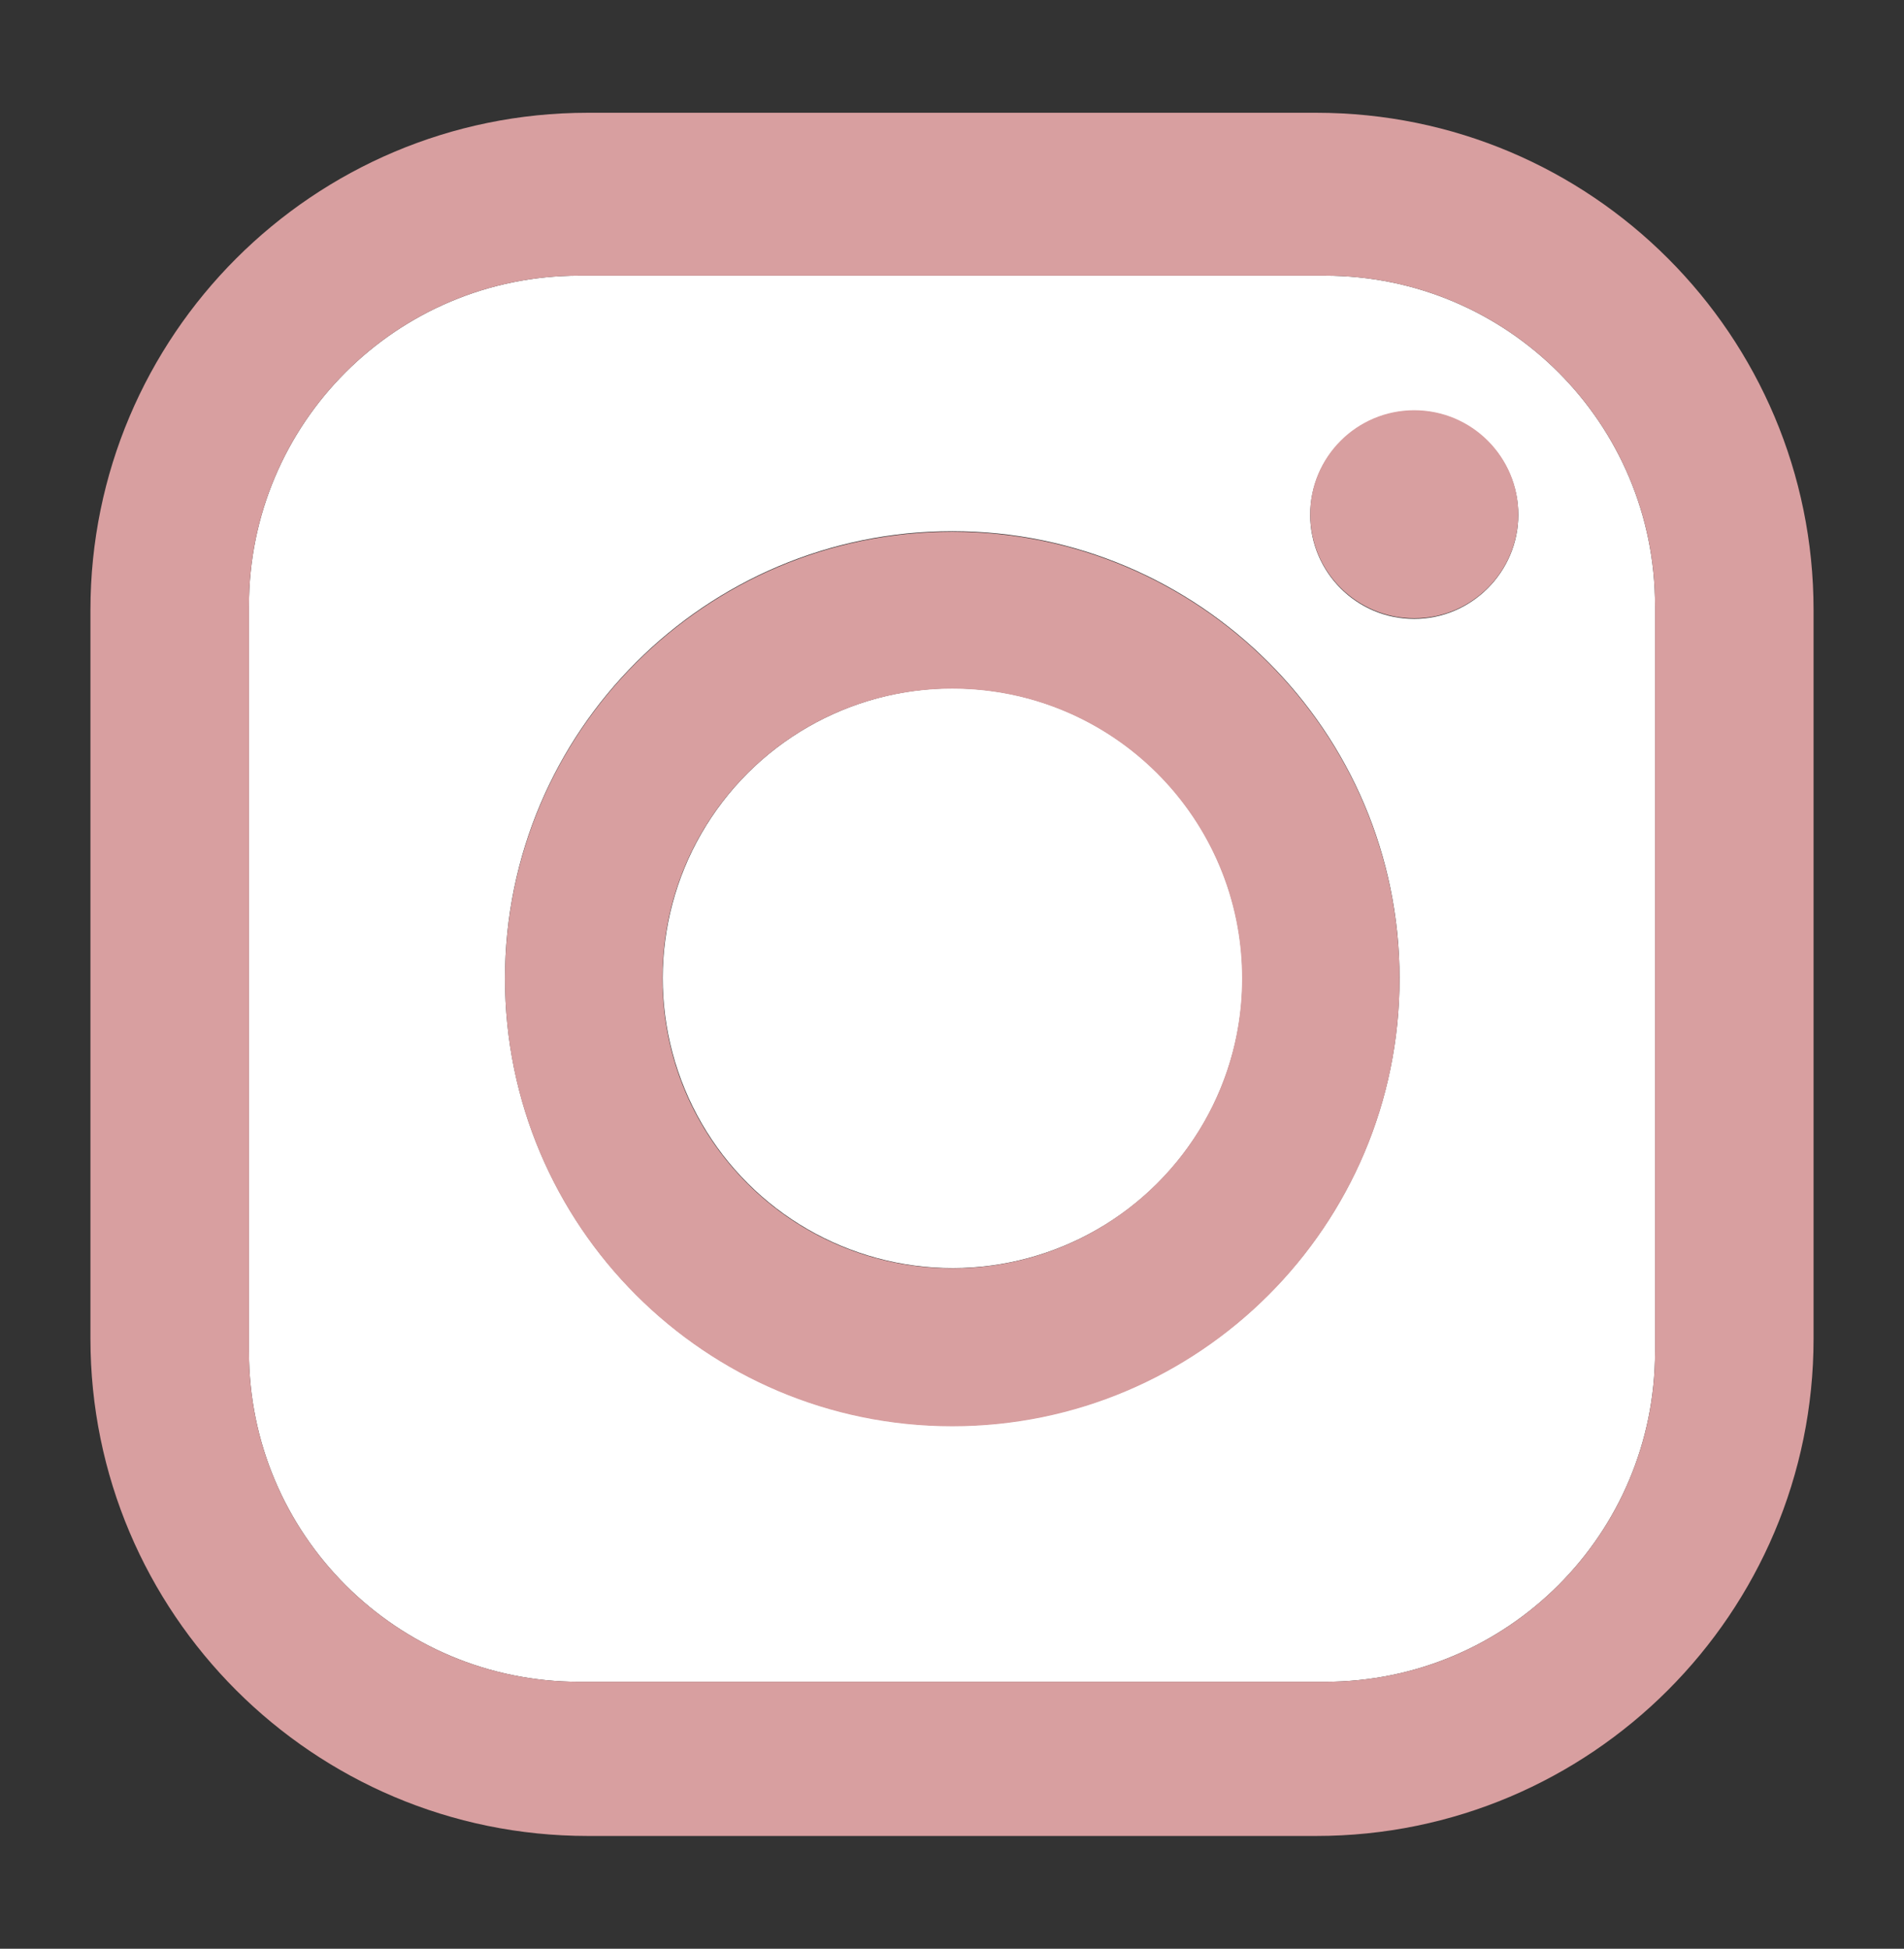
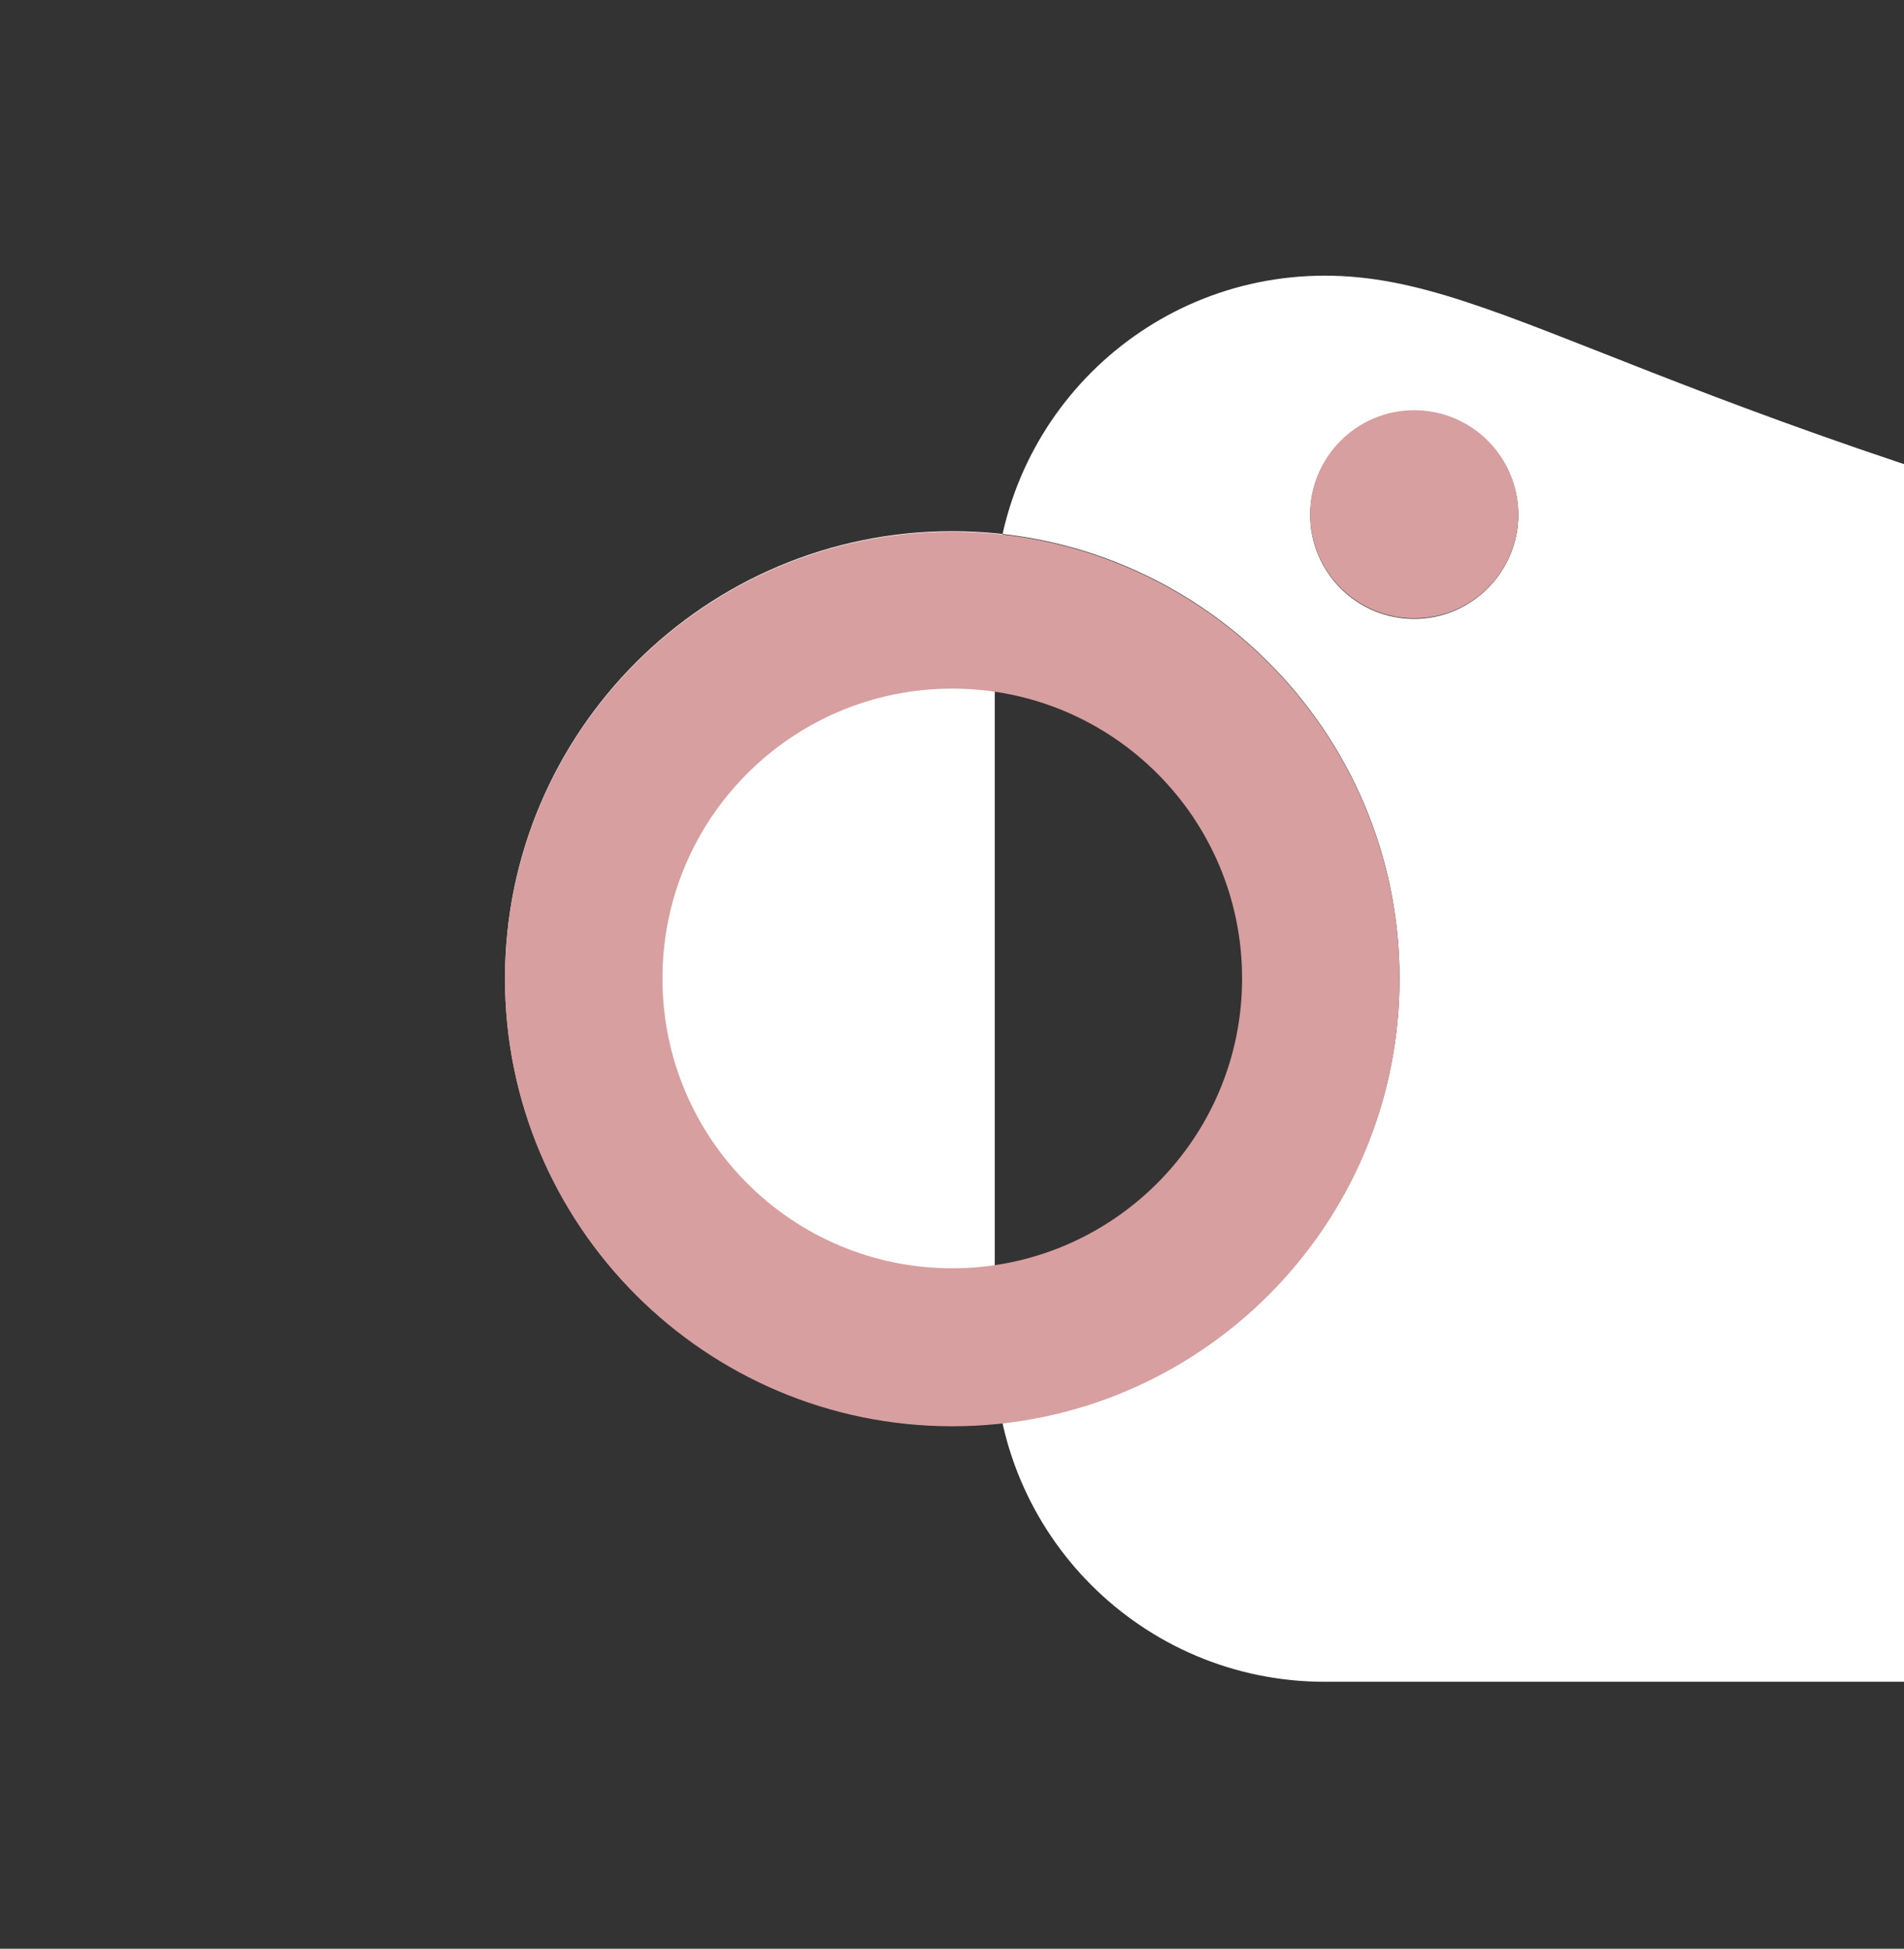
<svg xmlns="http://www.w3.org/2000/svg" version="1.1" id="Layer_1" x="0px" y="0px" viewBox="0 0 349.5 357.7" style="enable-background:new 0 0 349.5 357.7;" xml:space="preserve">
  <rect x="0" y="0" width="349.5" height="357.7" fill="#333333" stroke="none" />
  <style type="text/css">
	.st0{fill:#FFFFFF;}
	.st1{fill:#D89FA0;}
</style>
  <g>
-     <path class="st0" d="M243.2,50.6H106.3c-33.5,0-60.6,27.1-60.6,60.6v136.9c0,33.5,27.1,60.6,60.6,60.6h136.9   c33.5,0,60.6-27.1,60.6-60.6V111.2C303.8,77.7,276.7,50.6,243.2,50.6z M174.8,261.7c-45.3,0-82.1-36.8-82.1-82.1   s36.8-82.1,82.1-82.1s82.1,36.8,82.1,82.1S220.1,261.7,174.8,261.7z M259.6,113.6c-10.6,0-19.1-8.6-19.1-19.1s8.6-19.1,19.1-19.1   s19.1,8.6,19.1,19.1S270.1,113.6,259.6,113.6z" />
-     <ellipse transform="matrix(0.924 -0.383 0.383 0.924 -55.44 80.552)" class="st0" cx="174.8" cy="179.6" rx="53.2" ry="53.2" />
-     <path class="st1" d="M241.6,20.7H107.9c-50.4,0-91.3,40.9-91.3,91.3v133.7c0,50.4,40.9,91.3,91.3,91.3h133.7   c50.4,0,91.3-40.9,91.3-91.3V112C332.9,61.6,292.1,20.7,241.6,20.7z M303.8,248.1c0,33.5-27.1,60.6-60.6,60.6H106.3   c-33.5,0-60.6-27.1-60.6-60.6V111.2c0-33.5,27.1-60.6,60.6-60.6h136.9c33.5,0,60.6,27.1,60.6,60.6V248.1z" />
+     <path class="st0" d="M243.2,50.6c-33.5,0-60.6,27.1-60.6,60.6v136.9c0,33.5,27.1,60.6,60.6,60.6h136.9   c33.5,0,60.6-27.1,60.6-60.6V111.2C303.8,77.7,276.7,50.6,243.2,50.6z M174.8,261.7c-45.3,0-82.1-36.8-82.1-82.1   s36.8-82.1,82.1-82.1s82.1,36.8,82.1,82.1S220.1,261.7,174.8,261.7z M259.6,113.6c-10.6,0-19.1-8.6-19.1-19.1s8.6-19.1,19.1-19.1   s19.1,8.6,19.1,19.1S270.1,113.6,259.6,113.6z" />
    <path class="st1" d="M174.8,97.6c-45.3,0-82.1,36.8-82.1,82.1s36.8,82.1,82.1,82.1s82.1-36.8,82.1-82.1S220.1,97.6,174.8,97.6z    M174.8,232.8c-29.4,0-53.2-23.8-53.2-53.2c0-29.4,23.8-53.2,53.2-53.2c29.4,0,53.2,23.8,53.2,53.2   C228,209,204.1,232.8,174.8,232.8z" />
    <circle class="st1" cx="259.6" cy="94.4" r="19.1" />
  </g>
</svg>